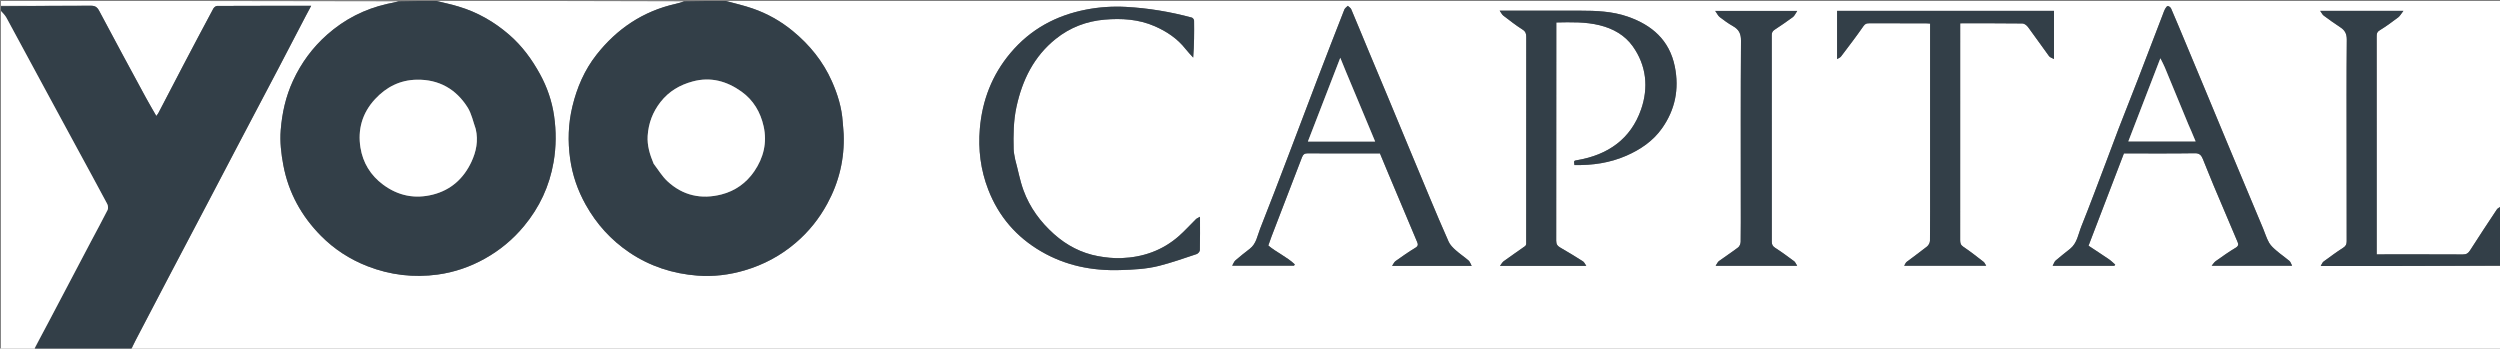
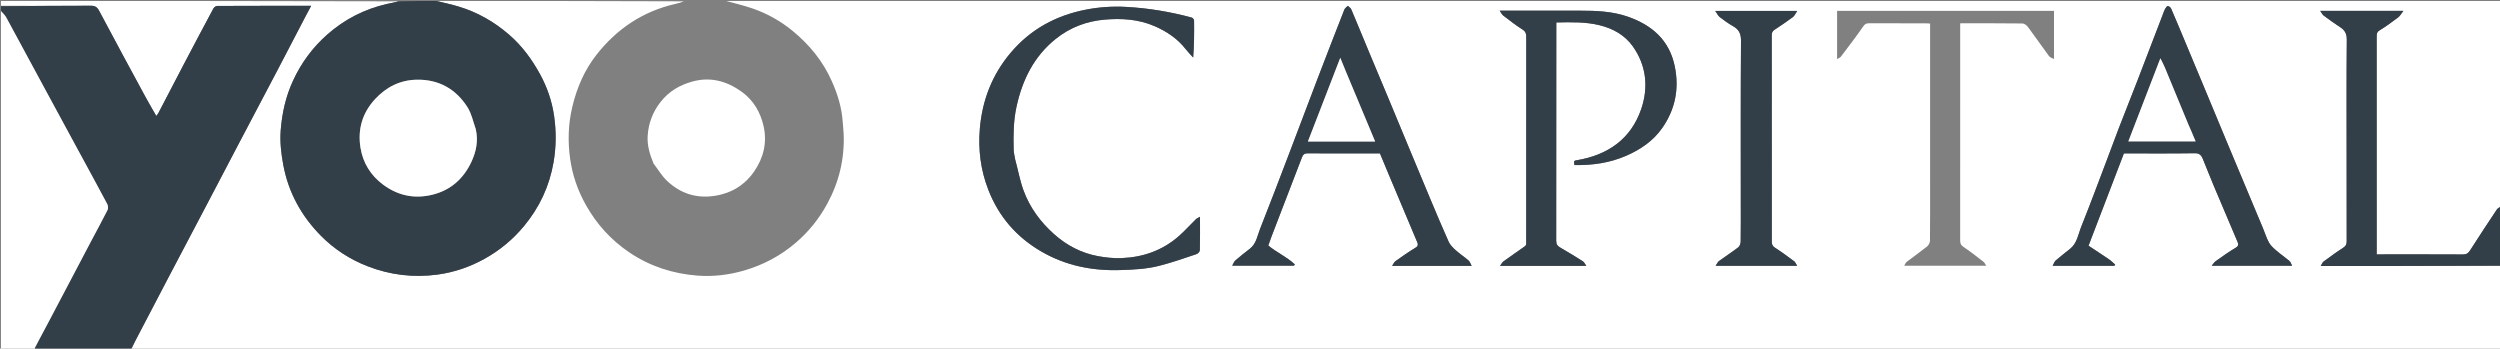
<svg xmlns="http://www.w3.org/2000/svg" version="1.1" id="Layer_1" x="0px" y="0px" width="100%" viewBox="0 0 2575 359" enable-background="new 0 0 2575 359" xml:space="preserve">
  <rect x="0" y="0" width="2575" height="359" fill="#808080" stroke="none" />
  <path fill="#FFFFFF" opacity="1" stroke="none" d=" M2576,274   C2576,302.662 2576,331.324 2576,359.993   C1762.637,360 949.275,360 135.46,359.625   C137.953,353.671 140.914,348.1 143.839,342.509   C153.605,323.844 163.329,305.156 173.124,286.506   C187.219,259.666 201.375,232.858 215.481,206.023   C225.36,187.229 235.176,168.402 245.059,149.611   C259.02,123.065 273.047,96.555 286.989,69.999   C296.336,52.195 305.579,34.336 314.882,16.508   C316.626,13.165 318.433,9.854 320.494,6.001   C287.577,6.001 255.589,5.967 223.601,6.12   C222.278,6.126 220.413,7.584 219.727,8.862   C209.457,28.003 199.303,47.207 189.204,66.439   C180.46,83.091 171.83,99.803 163.117,116.472   C162.587,117.484 161.774,118.348 160.977,119.44   C157.094,112.626 153.448,106.498 150.056,100.233   C134.011,70.601 117.927,40.989 102.164,11.207   C100.056,7.224 97.858,5.881 93.487,5.906   C62.659,6.083 31.829,6 1,6   C1,4.335 1,2.67 1,1.002   C137.363,1 273.725,1 410.393,1.375   C406.72,2.501 402.714,3.128 398.769,4.023   C375.546,9.293 354.886,19.846 337.112,35.546   C322.036,48.863 310.285,64.731 301.769,83.229   C294.299,99.455 290.542,116.387 289.151,133.886   C288.187,146.014 289.563,158.113 291.841,170.181   C297.204,198.599 310.592,222.681 330.687,242.982   C344.301,256.735 360.397,267.144 378.574,274.221   C401.945,283.32 426.14,286.167 450.817,282.792   C467.834,280.466 484.013,274.958 499.212,266.492   C514.894,257.757 528.316,246.622 539.742,232.831   C555.709,213.56 565.88,191.805 570.167,167.063   C572.937,151.082 572.984,135.076 570.7,119.295   C568.531,104.309 563.635,89.904 556.214,76.379   C547.808,61.061 537.765,47.325 524.474,35.814   C509.026,22.435 491.785,12.545 472.247,6.718   C464.915,4.532 457.421,2.89 450,1   C534.696,1 619.392,1 704.41,1.364   C701.765,2.486 698.815,3.318 695.828,3.991   C662.298,11.558 635.388,29.649 614.373,56.412   C602.052,72.103 594.266,90.137 589.565,109.651   C585.254,127.546 584.726,145.56 587.227,163.507   C589.552,180.185 595.01,196.064 603.348,210.949   C614.514,230.884 629.374,247.27 648.256,260.016   C669.433,274.311 693.034,281.923 718.334,283.874   C734.78,285.143 751.124,283.142 766.973,278.47   C786.479,272.721 804.045,263.372 819.621,250.059   C832.993,238.63 843.671,225.291 852.049,209.903   C864.264,187.466 869.976,163.553 868.976,138.044   C868.815,133.948 868.276,129.869 868.014,125.776   C867.072,111.022 862.756,97.069 856.834,83.745   C847.718,63.236 833.916,46.184 816.526,31.916   C804.078,21.702 790.307,13.962 775.186,8.739   C766.294,5.668 757.073,3.548 748,1   C1357.21,1 1966.421,1 2576,1   C2576,71.362 2576,141.725 2575.619,212.544   C2574.062,213.899 2572.538,214.565 2571.764,215.731   C2562.444,229.775 2553.143,243.835 2544.072,258.04   C2542.203,260.968 2540.256,262.102 2536.754,262.083   C2509.426,261.933 2482.097,262 2454.769,262   C2452.649,262 2450.529,262 2448,262   C2448,259.939 2448,258.316 2448,256.693   C2448,239.862 2448,223.032 2448,206.201   C2448,150.044 2448.007,93.886 2447.979,37.729   C2447.978,35.036 2448.087,33.03 2451,31.258   C2457.64,27.22 2463.928,22.573 2470.143,17.888   C2472.038,16.459 2473.23,14.098 2475.502,11.194   C2446.124,11.194 2418.671,11.194 2389.805,11.194   C2391.369,13.363 2392.098,15.089 2393.395,16.05   C2398.999,20.2 2404.664,24.29 2410.513,28.084   C2415.309,31.196 2417.246,34.87 2417.186,40.968   C2416.816,78.625 2417,116.287 2417,153.947   C2417,185.442 2416.953,216.937 2417.072,248.431   C2417.084,251.575 2416.257,253.399 2413.51,255.168   C2406.561,259.642 2399.879,264.542 2393.22,269.448   C2392.068,270.297 2391.553,272.011 2390.327,274   C2453.037,274 2514.519,274 2576,274  M1571.984,251.764   C1571.668,252.315 1571.486,253.055 1571.016,253.388   C1563.607,258.638 1556.117,263.775 1548.763,269.1   C1547.425,270.068 1546.607,271.754 1544.992,273.823   C1575.172,273.823 1603.953,273.823 1633.864,273.823   C1632.449,271.833 1631.784,270.046 1630.501,269.233   C1622.848,264.379 1615.133,259.606 1607.262,255.117   C1604.303,253.43 1602.895,251.742 1602.901,248.05   C1603.034,174.744 1603,101.437 1603,28.131   C1603,26.525 1603,24.918 1603,23.125   C1618.349,22.822 1633.148,22.409 1647.709,26.017   C1661.489,29.431 1673.52,36.133 1681.744,47.67   C1695.912,67.546 1698.062,90.254 1690.377,112.523   C1679.782,143.222 1656.084,159.618 1624.469,164.973   C1621.073,165.549 1620.972,165.487 1621.67,169.988   C1640.116,170.383 1658.069,167.823 1675.103,160.386   C1689.672,154.024 1702.645,145.248 1711.891,132.129   C1725.385,112.983 1729.746,91.763 1725.073,68.621   C1719.553,41.291 1701.485,25.807 1676.568,17.134   C1660.799,11.646 1644.181,10.995 1627.596,10.999   C1604.771,11.004 1581.946,11 1559.121,11   C1554.817,11 1550.513,11 1544.652,11   C1546.368,13.368 1547.109,15.073 1548.399,16.056   C1554.863,20.982 1561.26,26.053 1568.12,30.377   C1571.346,32.41 1572.048,34.588 1572.045,37.966   C1571.985,108.939 1571.999,179.913 1571.984,251.764  M2182.052,132.737   C2178.039,143.463 2174.072,154.206 2170.003,164.91   C2161.347,187.685 2152.903,210.547 2143.807,233.146   C2140.599,241.119 2139.557,250.374 2132.183,256.316   C2127.229,260.308 2122.156,264.161 2117.357,268.332   C2116.011,269.502 2115.449,271.575 2114.209,273.807   C2136.185,273.807 2156.964,273.807 2177.743,273.807   C2178.056,273.391 2178.369,272.974 2178.682,272.557   C2176.541,270.717 2174.547,268.662 2172.231,267.077   C2165.177,262.249 2157.999,257.602 2151.182,253.092   C2163.496,220.966 2175.545,189.53 2187.631,158   C2212.071,158 2236.398,158.2 2260.718,157.833   C2265.624,157.759 2267.424,160.116 2268.899,163.675   C2272.666,172.768 2276.209,181.954 2280.027,191.024   C2288.235,210.523 2296.593,229.959 2304.796,249.46   C2305.757,251.746 2305.609,253.495 2302.708,255.202   C2295.588,259.394 2288.871,264.283 2282.1,269.046   C2280.686,270.041 2279.738,271.7 2277.991,273.733   C2306.302,273.733 2333.057,273.733 2360.88,273.733   C2359.737,271.613 2359.281,269.757 2358.1,268.759   C2353.875,265.19 2349.266,262.073 2345.075,258.468   C2342.158,255.96 2339.043,253.302 2337.175,250.047   C2334.55,245.472 2333.034,240.267 2330.984,235.356   C2324.763,220.456 2318.51,205.568 2312.274,190.673   C2305.851,175.332 2299.414,159.996 2293.016,144.644   C2285.873,127.507 2278.779,110.349 2271.64,93.21   C2264.439,75.92 2257.214,58.639 2249.989,41.359   C2245.442,30.483 2240.939,19.588 2236.232,8.782   C2235.711,7.587 2233.974,6.217 2232.81,6.225   C2231.85,6.232 2230.7,8.043 2230.002,9.264   C2229.129,10.793 2228.612,12.529 2227.976,14.188   C2219.302,36.784 2210.669,59.396 2201.955,81.976   C2195.507,98.687 2188.955,115.357 2182.052,132.737  M1396.5,158   C1404.82,158 1413.141,158 1421.344,158   C1424.281,165.063 1427.097,171.903 1429.966,178.721   C1439.862,202.234 1449.79,225.733 1459.661,249.256   C1460.623,251.549 1460.922,253.358 1457.943,255.143   C1450.856,259.389 1444.104,264.207 1437.349,268.983   C1436.053,269.899 1435.368,271.679 1433.866,273.823   C1461.704,273.823 1488.161,273.823 1515.824,273.823   C1514.554,271.563 1513.979,269.487 1512.623,268.318   C1508.311,264.602 1503.513,261.44 1499.285,257.638   C1496.503,255.137 1493.592,252.256 1492.099,248.933   C1485.219,233.616 1478.769,218.105 1472.257,202.624   C1465.122,185.66 1458.081,168.657 1451.014,151.664   C1443.886,134.524 1436.8,117.368 1429.654,100.236   C1423.129,84.591 1416.52,68.981 1409.997,53.335   C1403.91,38.734 1397.938,24.086 1391.756,9.526   C1391.154,8.108 1389.426,7.168 1388.221,6.006   C1387.018,7.282 1385.286,8.349 1384.692,9.864   C1375.383,33.595 1366.152,57.358 1357.042,81.167   C1347.127,107.08 1337.404,133.068 1327.506,158.989   C1317.724,184.608 1307.997,210.25 1297.872,235.734   C1295.049,242.837 1294.061,251.03 1287.315,256.22   C1282.275,260.098 1277.276,264.045 1272.475,268.21   C1271.079,269.421 1270.426,271.488 1269.14,273.657   C1291.112,273.657 1311.976,273.657 1332.839,273.657   C1333.104,273.203 1333.369,272.75 1333.634,272.296   C1325.431,264.534 1314.734,259.952 1306.358,252.871   C1307.487,249.688 1308.438,246.797 1309.53,243.959   C1320.014,216.707 1330.556,189.478 1340.97,162.2   C1342.117,159.195 1343.56,157.868 1347.015,157.911   C1363.174,158.111 1379.338,158 1396.5,158  M1045.462,163.964   C1044.976,160.574 1044.145,157.191 1044.063,153.791   C1043.709,139.116 1043.83,124.466 1046.98,110.002   C1052.997,82.383 1064.823,58.199 1087.36,40.099   C1102.119,28.246 1119.18,21.801 1137.692,20.217   C1155.215,18.718 1172.792,19.744 1189.355,26.991   C1201.766,32.421 1212.759,39.735 1221.217,50.544   C1223.621,53.616 1226.391,56.4 1228.993,59.317   C1229.998,46.163 1230.055,33.694 1229.896,21.228   C1229.883,20.151 1228.634,18.395 1227.642,18.128   C1205.415,12.134 1182.784,8.337 1159.811,7.103   C1145.99,6.361 1132.196,7.25 1118.507,9.925   C1087.519,15.981 1061.422,30.123 1040.868,54.493   C1021.748,77.163 1011.685,103.512 1009.231,132.565   C1007.43,153.885 1010.017,174.965 1017.89,195.279   C1028.65,223.042 1046.963,244.172 1072.495,259.011   C1097.572,273.585 1124.84,279.08 1153.774,278.177   C1167.287,277.755 1180.74,277.148 1193.781,273.837   C1206.885,270.509 1219.688,265.969 1232.537,261.7   C1233.979,261.221 1235.813,259.074 1235.847,257.661   C1236.12,246.533 1235.999,235.397 1235.999,223.264   C1234.13,224.35 1232.772,224.822 1231.842,225.732   C1225.852,231.591 1220.267,237.903 1213.967,243.4   C1197.161,258.065 1177.144,265.027 1155.098,265.845   C1147.126,266.141 1138.969,265.311 1131.105,263.865   C1113.826,260.688 1098.694,252.779 1085.586,241.071   C1071.573,228.553 1060.658,213.687 1054.204,196.073   C1050.502,185.972 1048.63,175.201 1045.462,163.964  M1988,188.5   C1988,208.332 1988.088,228.165 1987.866,247.994   C1987.843,250.008 1986.448,252.615 1984.849,253.898   C1978,259.389 1970.801,264.44 1963.829,269.781   C1962.828,270.548 1962.365,272.018 1961.307,273.719   C1989.753,273.719 2017.275,273.719 2045.791,273.719   C2044.624,271.934 2044.117,270.499 2043.106,269.718   C2036.278,264.451 2029.533,259.036 2022.351,254.289   C2019.452,252.373 2018.971,250.351 2018.973,247.405   C2019.008,174.577 2019,101.748 2019,28.92   C2019,27.334 2019,25.748 2019,24   C2040.845,24 2062,23.9 2083.151,24.167   C2085.105,24.191 2087.578,26.139 2088.878,27.887   C2096.235,37.785 2103.239,47.945 2110.56,57.87   C2111.533,59.19 2113.628,59.683 2115.622,60.792   C2115.622,43.542 2115.622,27.32 2115.622,11.224   C2040.966,11.224 1966.69,11.224 1892.207,11.224   C1892.207,27.547 1892.207,43.648 1892.207,60.873   C1893.965,59.743 1895.44,59.251 1896.213,58.227   C1904.058,47.849 1911.998,37.53 1919.398,26.838   C1921.207,24.224 1922.928,23.981 1925.437,23.985   C1944.769,24.012 1964.101,23.995 1983.433,24.011   C1984.872,24.012 1986.311,24.163 1988,24.259   C1988,78.892 1988,133.196 1988,188.5  M1793,208.5   C1793,221.997 1793.104,235.495 1792.885,248.988   C1792.853,250.979 1791.833,253.656 1790.339,254.799   C1783.904,259.724 1777.063,264.114 1770.517,268.901   C1769.194,269.868 1768.513,271.71 1767.128,273.749   C1795.631,273.749 1822.721,273.749 1851.081,273.749   C1849.735,271.672 1849.156,269.961 1847.964,269.077   C1841.571,264.336 1835.164,259.583 1828.462,255.306   C1825.847,253.637 1824.949,251.961 1824.951,249.007   C1825.014,178.024 1825.022,107.042 1824.915,36.06   C1824.911,33.368 1825.836,31.96 1827.892,30.591   C1834.228,26.37 1840.571,22.142 1846.67,17.593   C1848.412,16.294 1849.335,13.896 1851.149,11.251   C1822.373,11.251 1795.285,11.251 1766.68,11.251   C1768.625,13.986 1769.601,16.266 1771.315,17.589   C1775.67,20.951 1780.172,24.21 1784.955,26.907   C1791.041,30.338 1793.287,34.633 1793.23,42.043   C1792.806,97.193 1793,152.347 1793,208.5  z" />
  <path fill="#333F48" opacity="1" stroke="none" d=" M449.531,1   C457.421,2.89 464.915,4.532 472.247,6.718   C491.785,12.545 509.026,22.435 524.474,35.814   C537.765,47.325 547.808,61.061 556.214,76.379   C563.635,89.904 568.531,104.309 570.7,119.295   C572.984,135.076 572.937,151.082 570.167,167.063   C565.88,191.805 555.709,213.56 539.742,232.831   C528.316,246.622 514.894,257.757 499.212,266.492   C484.013,274.958 467.834,280.466 450.817,282.792   C426.14,286.167 401.945,283.32 378.574,274.221   C360.397,267.144 344.301,256.735 330.687,242.982   C310.592,222.681 297.204,198.599 291.841,170.181   C289.563,158.113 288.187,146.014 289.151,133.886   C290.542,116.387 294.299,99.455 301.769,83.229   C310.285,64.731 322.036,48.863 337.112,35.546   C354.886,19.846 375.546,9.293 398.769,4.023   C402.714,3.128 406.72,2.501 410.849,1.375   C423.688,1 436.375,1 449.531,1  M490.001,132.53   C487.277,125.179 485.703,117.104 481.612,110.615   C469.639,91.622 451.924,81.692 429.266,82.1   C412.143,82.409 397.905,89.552 386.245,102.181   C373.079,116.441 368.294,133.425 371.284,152.061   C373.772,167.565 381.631,180.577 394.62,190.197   C410.223,201.753 427.448,205.137 446.038,200.384   C464.536,195.654 477.591,183.784 485.56,166.696   C490.433,156.247 492.822,145.09 490.001,132.53  z" />
-   <path fill="#333F48" opacity="1" stroke="none" d=" M747.531,1   C757.073,3.548 766.294,5.668 775.186,8.739   C790.307,13.962 804.078,21.702 816.526,31.916   C833.916,46.184 847.718,63.236 856.834,83.745   C862.756,97.069 867.072,111.022 868.014,125.776   C868.276,129.869 868.815,133.948 868.976,138.044   C869.976,163.553 864.264,187.466 852.049,209.903   C843.671,225.291 832.993,238.63 819.621,250.059   C804.045,263.372 786.479,272.721 766.973,278.47   C751.124,283.142 734.78,285.143 718.334,283.874   C693.034,281.923 669.433,274.311 648.256,260.016   C629.374,247.27 614.514,230.884 603.348,210.949   C595.01,196.064 589.552,180.185 587.227,163.507   C584.726,145.56 585.254,127.546 589.565,109.651   C594.266,90.137 602.052,72.103 614.373,56.412   C635.388,29.649 662.298,11.558 695.828,3.991   C698.815,3.318 701.765,2.486 704.866,1.364   C719.021,1 733.042,1 747.531,1  M673.425,168.933   C678.015,174.854 681.923,181.502 687.323,186.558   C703.209,201.432 722.281,205.626 743.179,200.255   C757.246,196.64 768.674,188.467 776.874,176.481   C786.451,162.484 790.27,146.904 786.534,130.118   C783.289,115.54 775.99,103.114 763.715,94.348   C748.621,83.569 732.003,78.887 713.468,83.905   C700.227,87.489 689.018,93.999 680.398,104.988   C672.294,115.32 667.94,126.985 667.1,139.874   C666.455,149.764 669.289,159.165 673.425,168.933  z" />
  <path fill="#333F48" opacity="1" stroke="none" d=" M1,6.417   C31.829,6 62.659,6.083 93.487,5.906   C97.858,5.881 100.056,7.224 102.164,11.207   C117.927,40.989 134.011,70.601 150.056,100.233   C153.448,106.498 157.094,112.626 160.977,119.44   C161.774,118.348 162.587,117.484 163.117,116.472   C171.83,99.803 180.46,83.091 189.204,66.439   C199.303,47.207 209.457,28.003 219.727,8.862   C220.413,7.584 222.278,6.126 223.601,6.12   C255.589,5.967 287.577,6.001 320.494,6.001   C318.433,9.854 316.626,13.165 314.882,16.508   C305.579,34.336 296.336,52.195 286.989,69.999   C273.047,96.555 259.02,123.065 245.059,149.611   C235.176,168.402 225.36,187.229 215.481,206.023   C201.375,232.858 187.219,259.666 173.124,286.506   C163.329,305.156 153.605,323.844 143.839,342.509   C140.914,348.1 137.953,353.671 135.004,359.625   C101.979,360 68.958,360 35.562,359.654   C40.161,350.043 45.191,340.808 50.097,331.508   C64.615,303.986 79.068,276.431 93.58,248.906   C99.324,238.01 105.276,227.22 110.814,216.222   C111.626,214.61 111.32,211.755 110.42,210.067   C100.301,191.061 89.959,172.175 79.689,153.25   C69.108,133.752 58.522,114.257 47.97,94.743   C34.183,69.244 20.468,43.705 6.599,18.25   C5.156,15.603 2.886,13.406 1,11   C1,9.611 1,8.222 1,6.417  z" />
  <path fill="#FFFFFF" opacity="1" stroke="none" d=" M1,11.469   C2.886,13.406 5.156,15.603 6.599,18.25   C20.468,43.705 34.183,69.244 47.97,94.743   C58.522,114.257 69.108,133.752 79.689,153.25   C89.959,172.175 100.301,191.061 110.42,210.067   C111.32,211.755 111.626,214.61 110.814,216.222   C105.276,227.22 99.324,238.01 93.58,248.906   C79.068,276.431 64.615,303.986 50.097,331.508   C45.191,340.808 40.161,350.043 35.094,359.654   C23.68,360 12.359,360 1,360   C1,243.979 1,127.958 1,11.469  z" />
  <path fill="#333F48" opacity="1" stroke="none" d=" M2576,273.531   C2514.519,274 2453.037,274 2390.327,274   C2391.553,272.011 2392.068,270.297 2393.22,269.448   C2399.879,264.542 2406.561,259.642 2413.51,255.168   C2416.257,253.399 2417.084,251.575 2417.072,248.431   C2416.953,216.937 2417,185.442 2417,153.947   C2417,116.287 2416.816,78.625 2417.186,40.968   C2417.246,34.87 2415.309,31.196 2410.513,28.084   C2404.664,24.29 2398.999,20.2 2393.395,16.05   C2392.098,15.089 2391.369,13.363 2389.805,11.194   C2418.671,11.194 2446.124,11.194 2475.502,11.194   C2473.23,14.098 2472.038,16.459 2470.143,17.888   C2463.928,22.573 2457.64,27.22 2451,31.258   C2448.087,33.03 2447.978,35.036 2447.979,37.729   C2448.007,93.886 2448,150.044 2448,206.201   C2448,223.032 2448,239.862 2448,256.693   C2448,258.316 2448,259.939 2448,262   C2450.529,262 2452.649,262 2454.769,262   C2482.097,262 2509.426,261.933 2536.754,262.083   C2540.256,262.102 2542.203,260.968 2544.072,258.04   C2553.143,243.835 2562.444,229.775 2571.764,215.731   C2572.538,214.565 2574.062,213.899 2575.619,213   C2576,233.021 2576,253.042 2576,273.531  z" />
  <path fill="#333F48" opacity="1" stroke="none" d=" M1571.991,251.326   C1571.999,179.913 1571.985,108.939 1572.045,37.966   C1572.048,34.588 1571.346,32.41 1568.12,30.377   C1561.26,26.053 1554.863,20.982 1548.399,16.056   C1547.109,15.073 1546.368,13.368 1544.652,11   C1550.513,11 1554.817,11 1559.121,11   C1581.946,11 1604.771,11.004 1627.596,10.999   C1644.181,10.995 1660.799,11.646 1676.568,17.134   C1701.485,25.807 1719.553,41.291 1725.073,68.621   C1729.746,91.763 1725.385,112.983 1711.891,132.129   C1702.645,145.248 1689.672,154.024 1675.103,160.386   C1658.069,167.823 1640.116,170.383 1621.67,169.988   C1620.972,165.487 1621.073,165.549 1624.469,164.973   C1656.084,159.618 1679.782,143.222 1690.377,112.523   C1698.062,90.254 1695.912,67.546 1681.744,47.67   C1673.52,36.133 1661.489,29.431 1647.709,26.017   C1633.148,22.409 1618.349,22.822 1603,23.125   C1603,24.918 1603,26.525 1603,28.131   C1603,101.437 1603.034,174.744 1602.901,248.05   C1602.895,251.742 1604.303,253.43 1607.262,255.117   C1615.133,259.606 1622.848,264.379 1630.501,269.233   C1631.784,270.046 1632.449,271.833 1633.864,273.823   C1603.953,273.823 1575.172,273.823 1544.992,273.823   C1546.607,271.754 1547.425,270.068 1548.763,269.1   C1556.117,263.775 1563.607,258.638 1571.016,253.388   C1571.486,253.055 1571.668,252.315 1571.991,251.326  z" />
  <path fill="#333F48" opacity="1" stroke="none" d=" M2182.251,132.391   C2188.955,115.357 2195.507,98.687 2201.955,81.976   C2210.669,59.396 2219.302,36.784 2227.976,14.188   C2228.612,12.529 2229.129,10.793 2230.002,9.264   C2230.7,8.043 2231.85,6.232 2232.81,6.225   C2233.974,6.217 2235.711,7.587 2236.232,8.782   C2240.939,19.588 2245.442,30.483 2249.989,41.359   C2257.214,58.639 2264.439,75.92 2271.64,93.21   C2278.779,110.349 2285.873,127.507 2293.016,144.644   C2299.414,159.996 2305.851,175.332 2312.274,190.673   C2318.51,205.568 2324.763,220.456 2330.984,235.356   C2333.034,240.267 2334.55,245.472 2337.175,250.047   C2339.043,253.302 2342.158,255.96 2345.075,258.468   C2349.266,262.073 2353.875,265.19 2358.1,268.759   C2359.281,269.757 2359.737,271.613 2360.88,273.733   C2333.057,273.733 2306.302,273.733 2277.991,273.733   C2279.738,271.7 2280.686,270.041 2282.1,269.046   C2288.871,264.283 2295.588,259.394 2302.708,255.202   C2305.609,253.495 2305.757,251.746 2304.796,249.46   C2296.593,229.959 2288.235,210.523 2280.027,191.024   C2276.209,181.954 2272.666,172.768 2268.899,163.675   C2267.424,160.116 2265.624,157.759 2260.718,157.833   C2236.398,158.2 2212.071,158 2187.631,158   C2175.545,189.53 2163.496,220.966 2151.182,253.092   C2157.999,257.602 2165.177,262.249 2172.231,267.077   C2174.547,268.662 2176.541,270.717 2178.682,272.557   C2178.369,272.974 2178.056,273.391 2177.743,273.807   C2156.964,273.807 2136.185,273.807 2114.209,273.807   C2115.449,271.575 2116.011,269.502 2117.357,268.332   C2122.156,264.161 2127.229,260.308 2132.183,256.316   C2139.557,250.374 2140.599,241.119 2143.807,233.146   C2152.903,210.547 2161.347,187.685 2170.003,164.91   C2174.072,154.206 2178.039,143.463 2182.251,132.391  M2256.948,134.645   C2256.004,132.588 2254.993,130.559 2254.129,128.469   C2245.991,108.786 2237.9,89.083 2229.735,69.412   C2228.56,66.581 2227.059,63.886 2225.184,60.056   C2213.888,89.352 2203.029,117.513 2192.184,145.636   C2215.461,145.636 2238.16,145.636 2261.485,145.636   C2259.857,141.88 2258.458,138.652 2256.948,134.645  z" />
  <path fill="#333F48" opacity="1" stroke="none" d=" M1396,158   C1379.338,158 1363.174,158.111 1347.015,157.911   C1343.56,157.868 1342.117,159.195 1340.97,162.2   C1330.556,189.478 1320.014,216.707 1309.53,243.959   C1308.438,246.797 1307.487,249.688 1306.358,252.871   C1314.734,259.952 1325.431,264.534 1333.634,272.296   C1333.369,272.75 1333.104,273.203 1332.839,273.657   C1311.976,273.657 1291.112,273.657 1269.14,273.657   C1270.426,271.488 1271.079,269.421 1272.475,268.21   C1277.276,264.045 1282.275,260.098 1287.315,256.22   C1294.061,251.03 1295.049,242.837 1297.872,235.734   C1307.997,210.25 1317.724,184.608 1327.506,158.989   C1337.404,133.068 1347.127,107.08 1357.042,81.167   C1366.152,57.358 1375.383,33.595 1384.692,9.864   C1385.286,8.349 1387.018,7.282 1388.221,6.006   C1389.426,7.168 1391.154,8.108 1391.756,9.526   C1397.938,24.086 1403.91,38.734 1409.997,53.335   C1416.52,68.981 1423.129,84.591 1429.654,100.236   C1436.8,117.368 1443.886,134.524 1451.014,151.664   C1458.081,168.657 1465.122,185.66 1472.257,202.624   C1478.769,218.105 1485.219,233.616 1492.099,248.933   C1493.592,252.256 1496.503,255.137 1499.285,257.638   C1503.513,261.44 1508.311,264.602 1512.623,268.318   C1513.979,269.487 1514.554,271.563 1515.824,273.823   C1488.161,273.823 1461.704,273.823 1433.866,273.823   C1435.368,271.679 1436.053,269.899 1437.349,268.983   C1444.104,264.207 1450.856,259.389 1457.943,255.143   C1460.922,253.358 1460.623,251.549 1459.661,249.256   C1449.79,225.733 1439.862,202.234 1429.966,178.721   C1427.097,171.903 1424.281,165.063 1421.344,158   C1413.141,158 1404.82,158 1396,158  M1386.052,73.352   C1384.385,69.207 1382.718,65.063 1380.489,59.521   C1369.004,89.213 1358.081,117.452 1347.124,145.779   C1370.267,145.779 1393.023,145.779 1416.395,145.779   C1406.318,121.583 1396.409,97.792 1386.052,73.352  z" />
  <path fill="#333F48" opacity="1" stroke="none" d=" M1045.698,164.348   C1048.63,175.201 1050.502,185.972 1054.204,196.073   C1060.658,213.687 1071.573,228.553 1085.586,241.071   C1098.694,252.779 1113.826,260.688 1131.105,263.865   C1138.969,265.311 1147.126,266.141 1155.098,265.845   C1177.144,265.027 1197.161,258.065 1213.967,243.4   C1220.267,237.903 1225.852,231.591 1231.842,225.732   C1232.772,224.822 1234.13,224.35 1235.999,223.264   C1235.999,235.397 1236.12,246.533 1235.847,257.661   C1235.813,259.074 1233.979,261.221 1232.537,261.7   C1219.688,265.969 1206.885,270.509 1193.781,273.837   C1180.74,277.148 1167.287,277.755 1153.774,278.177   C1124.84,279.08 1097.572,273.585 1072.495,259.011   C1046.963,244.172 1028.65,223.042 1017.89,195.279   C1010.017,174.965 1007.43,153.885 1009.231,132.565   C1011.685,103.512 1021.748,77.163 1040.868,54.493   C1061.422,30.123 1087.519,15.981 1118.507,9.925   C1132.196,7.25 1145.99,6.361 1159.811,7.103   C1182.784,8.337 1205.415,12.134 1227.642,18.128   C1228.634,18.395 1229.883,20.151 1229.896,21.228   C1230.055,33.694 1229.998,46.163 1228.993,59.317   C1226.391,56.4 1223.621,53.616 1221.217,50.544   C1212.759,39.735 1201.766,32.421 1189.355,26.991   C1172.792,19.744 1155.215,18.718 1137.692,20.217   C1119.18,21.801 1102.119,28.246 1087.36,40.099   C1064.823,58.199 1052.997,82.383 1046.98,110.002   C1043.83,124.466 1043.709,139.116 1044.063,153.791   C1044.145,157.191 1044.976,160.574 1045.698,164.348  z" />
-   <path fill="#333F48" opacity="1" stroke="none" d=" M1988,188   C1988,133.196 1988,78.892 1988,24.259   C1986.311,24.163 1984.872,24.012 1983.433,24.011   C1964.101,23.995 1944.769,24.012 1925.437,23.985   C1922.928,23.981 1921.207,24.224 1919.398,26.838   C1911.998,37.53 1904.058,47.849 1896.213,58.227   C1895.44,59.251 1893.965,59.743 1892.207,60.873   C1892.207,43.648 1892.207,27.547 1892.207,11.224   C1966.69,11.224 2040.966,11.224 2115.622,11.224   C2115.622,27.32 2115.622,43.542 2115.622,60.792   C2113.628,59.683 2111.533,59.19 2110.56,57.87   C2103.239,47.945 2096.235,37.785 2088.878,27.887   C2087.578,26.139 2085.105,24.191 2083.151,24.167   C2062,23.9 2040.845,24 2019,24   C2019,25.748 2019,27.334 2019,28.92   C2019,101.748 2019.008,174.577 2018.973,247.405   C2018.971,250.351 2019.452,252.373 2022.351,254.289   C2029.533,259.036 2036.278,264.451 2043.106,269.718   C2044.117,270.499 2044.624,271.934 2045.791,273.719   C2017.275,273.719 1989.753,273.719 1961.307,273.719   C1962.365,272.018 1962.828,270.548 1963.829,269.781   C1970.801,264.44 1978,259.389 1984.849,253.898   C1986.448,252.615 1987.843,250.008 1987.866,247.994   C1988.088,228.165 1988,208.332 1988,188  z" />
  <path fill="#333F48" opacity="1" stroke="none" d=" M1793,208   C1793,152.347 1792.806,97.193 1793.23,42.043   C1793.287,34.633 1791.041,30.338 1784.955,26.907   C1780.172,24.21 1775.67,20.951 1771.315,17.589   C1769.601,16.266 1768.625,13.986 1766.68,11.251   C1795.285,11.251 1822.373,11.251 1851.149,11.251   C1849.335,13.896 1848.412,16.294 1846.67,17.593   C1840.571,22.142 1834.228,26.37 1827.892,30.591   C1825.836,31.96 1824.911,33.368 1824.915,36.06   C1825.022,107.042 1825.014,178.024 1824.951,249.007   C1824.949,251.961 1825.847,253.637 1828.462,255.306   C1835.164,259.583 1841.571,264.336 1847.964,269.077   C1849.156,269.961 1849.735,271.672 1851.081,273.749   C1822.721,273.749 1795.631,273.749 1767.128,273.749   C1768.513,271.71 1769.194,269.868 1770.517,268.901   C1777.063,264.114 1783.904,259.724 1790.339,254.799   C1791.833,253.656 1792.853,250.979 1792.885,248.988   C1793.104,235.495 1793,221.997 1793,208  z" />
  <path fill="#FFFFFF" opacity="1" stroke="none" d=" M490.005,132.979   C492.822,145.09 490.433,156.247 485.56,166.696   C477.591,183.784 464.536,195.654 446.038,200.384   C427.448,205.137 410.223,201.753 394.62,190.197   C381.631,180.577 373.772,167.565 371.284,152.061   C368.294,133.425 373.079,116.441 386.245,102.181   C397.905,89.552 412.143,82.409 429.266,82.1   C451.924,81.692 469.639,91.622 481.612,110.615   C485.703,117.104 487.277,125.179 490.005,132.979  z" />
  <path fill="#FFFFFF" opacity="1" stroke="none" d=" M673.232,168.596   C669.289,159.165 666.455,149.764 667.1,139.874   C667.94,126.985 672.294,115.32 680.398,104.988   C689.018,93.999 700.227,87.489 713.468,83.905   C732.003,78.887 748.621,83.569 763.715,94.348   C775.99,103.114 783.289,115.54 786.534,130.118   C790.27,146.904 786.451,162.484 776.874,176.481   C768.674,188.467 757.246,196.64 743.179,200.255   C722.281,205.626 703.209,201.432 687.323,186.558   C681.923,181.502 678.015,174.854 673.232,168.596  z" />
  <path fill="#FFFFFF" opacity="1" stroke="none" d=" M2257.004,135.034   C2258.458,138.652 2259.857,141.88 2261.485,145.636   C2238.16,145.636 2215.461,145.636 2192.184,145.636   C2203.029,117.513 2213.888,89.352 2225.184,60.056   C2227.059,63.886 2228.56,66.581 2229.735,69.412   C2237.9,89.083 2245.991,108.786 2254.129,128.469   C2254.993,130.559 2256.004,132.588 2257.004,135.034  z" />
  <path fill="#FFFFFF" opacity="1" stroke="none" d=" M1386.276,73.676   C1396.409,97.792 1406.318,121.583 1416.395,145.779   C1393.023,145.779 1370.267,145.779 1347.124,145.779   C1358.081,117.452 1369.004,89.213 1380.489,59.521   C1382.718,65.063 1384.385,69.207 1386.276,73.676  z" />
</svg>